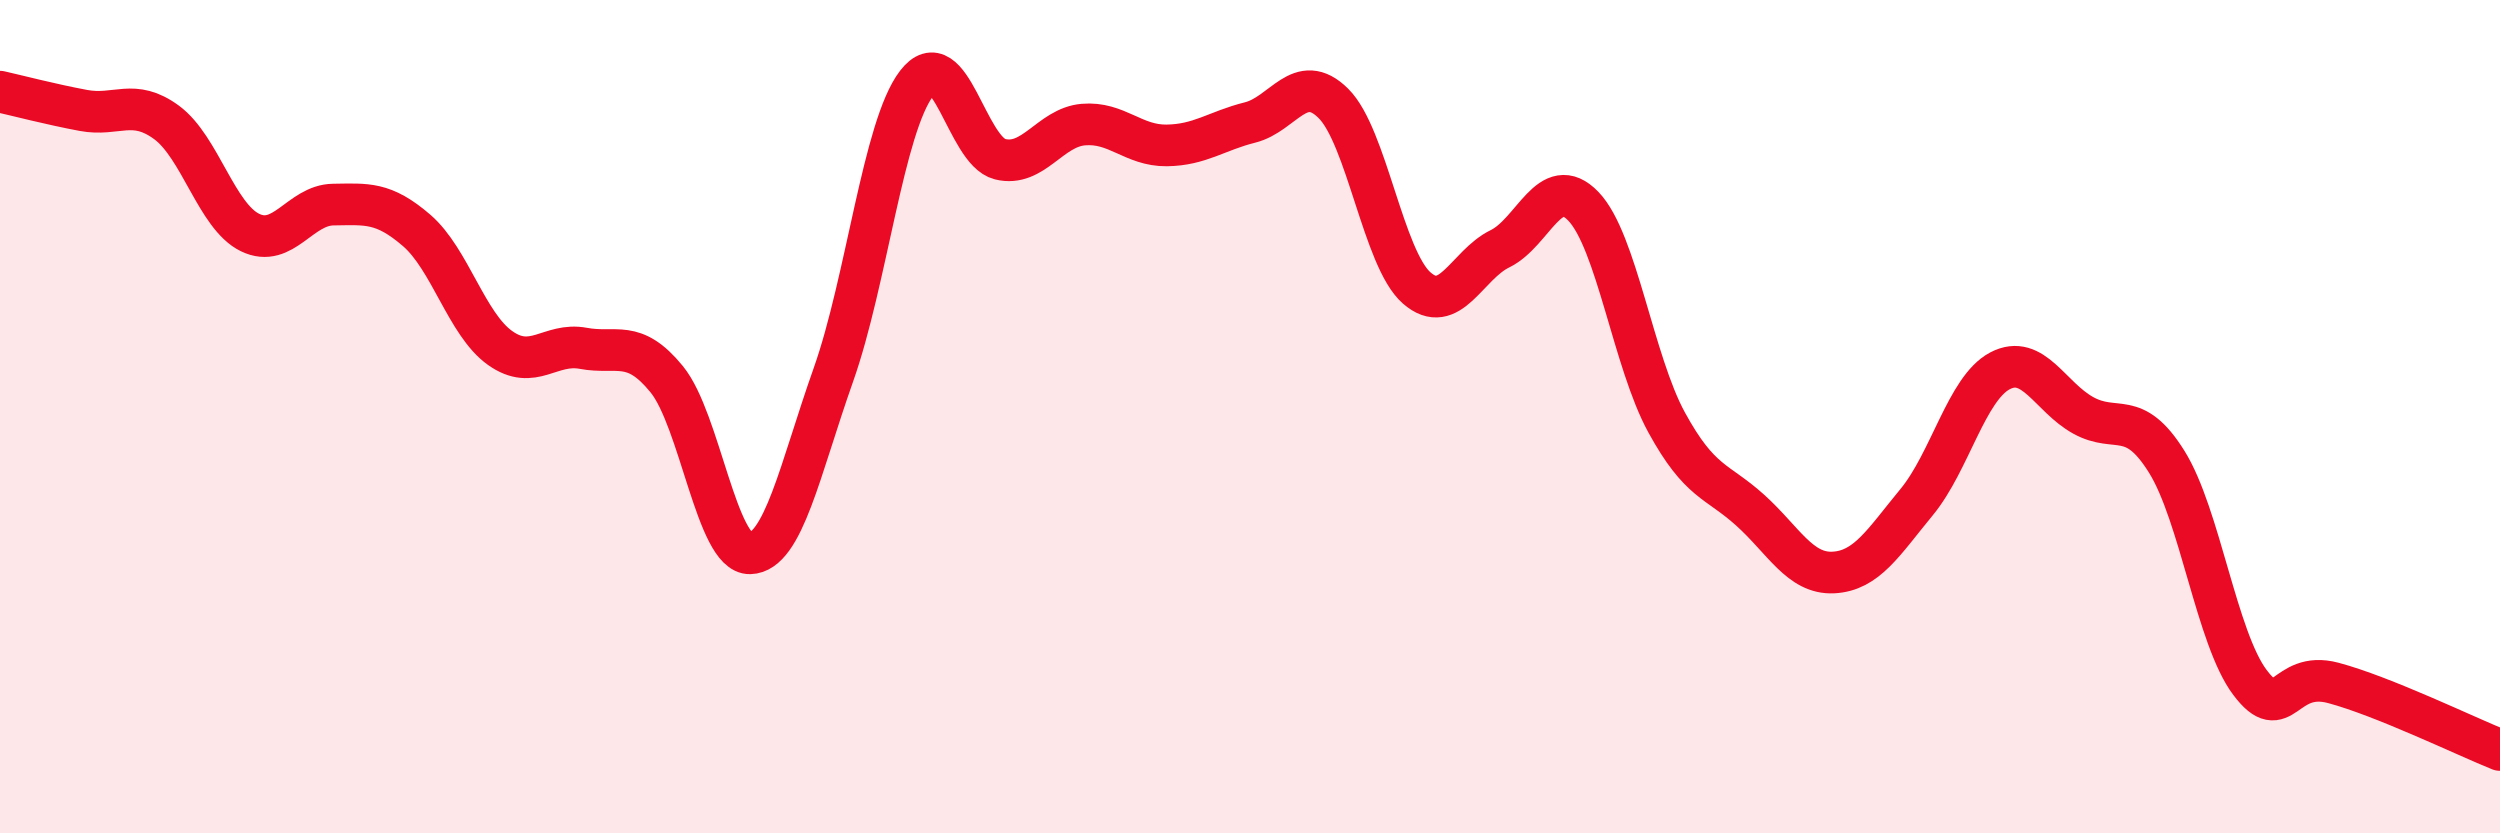
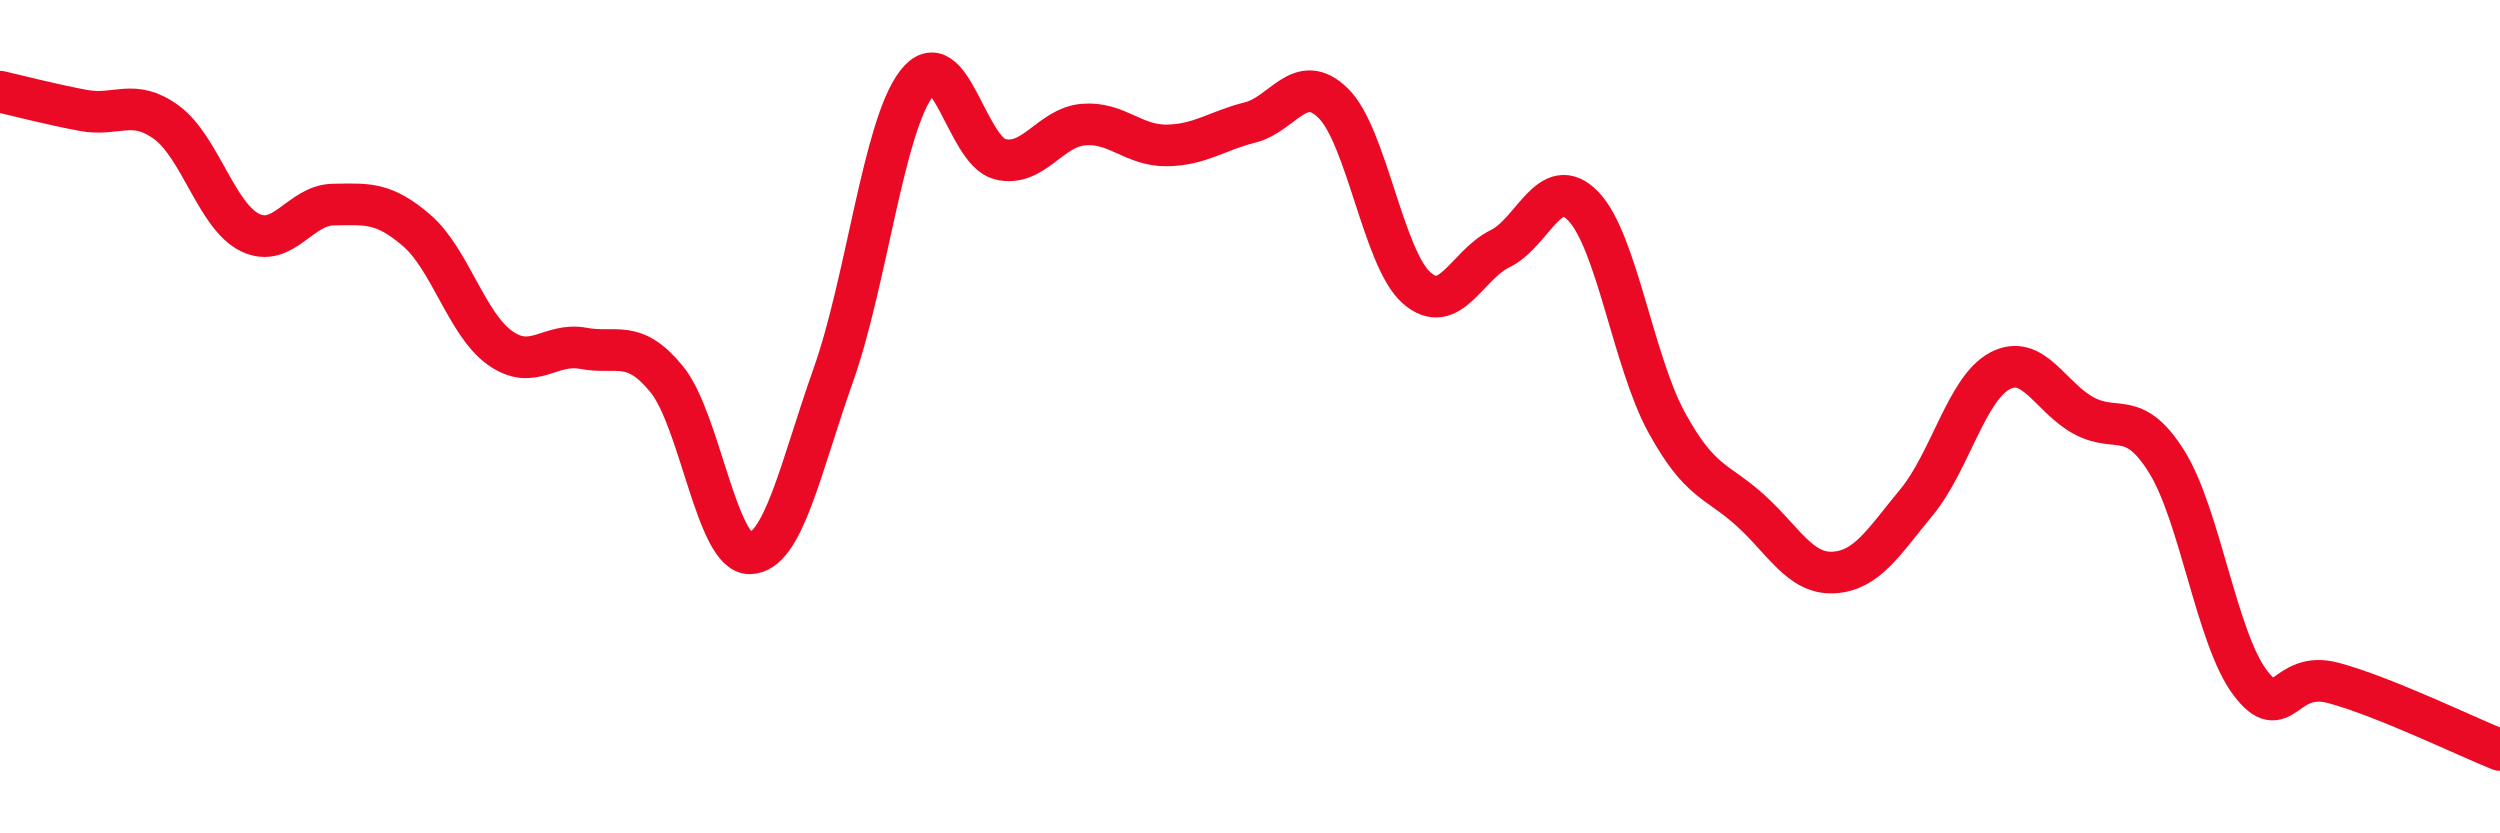
<svg xmlns="http://www.w3.org/2000/svg" width="60" height="20" viewBox="0 0 60 20">
-   <path d="M 0,2.2 C 0.4,2.29 1.2,2.5 2,2.65 C 2.8,2.8 3.2,2.35 4,2.94 C 4.8,3.53 5.2,5.19 6,5.58 C 6.8,5.97 7.2,4.92 8,4.91 C 8.8,4.9 9.2,4.84 10,5.53 C 10.8,6.22 11.2,7.78 12,8.35 C 12.8,8.92 13.2,8.21 14,8.36 C 14.8,8.51 15.2,8.12 16,9.1 C 16.8,10.08 17.2,13.3 18,13.28 C 18.8,13.26 19.2,11.26 20,9 C 20.8,6.74 21.2,3.04 22,2 C 22.8,0.96 23.2,3.62 24,3.82 C 24.8,4.02 25.2,3.06 26,2.99 C 26.8,2.92 27.2,3.5 28,3.49 C 28.8,3.48 29.2,3.14 30,2.94 C 30.8,2.74 31.2,1.69 32,2.48 C 32.8,3.27 33.2,6.21 34,6.91 C 34.8,7.61 35.2,6.36 36,5.97 C 36.8,5.58 37.2,4.12 38,4.95 C 38.8,5.78 39.2,8.68 40,10.14 C 40.8,11.6 41.2,11.52 42,12.24 C 42.8,12.96 43.2,13.78 44,13.74 C 44.8,13.7 45.2,13.02 46,12.05 C 46.8,11.08 47.2,9.32 48,8.9 C 48.8,8.48 49.2,9.53 50,9.97 C 50.8,10.41 51.2,9.8 52,11.08 C 52.8,12.36 53.2,15.32 54,16.38 C 54.8,17.44 54.8,16.07 56,16.39 C 57.2,16.71 59.2,17.68 60,18L60 20L0 20Z" fill="#EB0A25" opacity="0.1" stroke-linecap="round" stroke-linejoin="round" />
  <path d="M 0,2.2 C 0.4,2.29 1.2,2.5 2,2.65 C 2.8,2.8 3.2,2.35 4,2.94 C 4.8,3.53 5.2,5.19 6,5.58 C 6.8,5.97 7.2,4.92 8,4.91 C 8.8,4.9 9.2,4.84 10,5.53 C 10.8,6.22 11.2,7.78 12,8.35 C 12.8,8.92 13.2,8.21 14,8.36 C 14.8,8.51 15.2,8.12 16,9.1 C 16.8,10.08 17.2,13.3 18,13.28 C 18.8,13.26 19.2,11.26 20,9 C 20.8,6.74 21.2,3.04 22,2 C 22.8,0.96 23.2,3.62 24,3.82 C 24.8,4.02 25.2,3.06 26,2.99 C 26.8,2.92 27.2,3.5 28,3.49 C 28.8,3.48 29.2,3.14 30,2.94 C 30.8,2.74 31.2,1.69 32,2.48 C 32.8,3.27 33.2,6.21 34,6.91 C 34.8,7.61 35.2,6.36 36,5.97 C 36.8,5.58 37.2,4.12 38,4.95 C 38.8,5.78 39.2,8.68 40,10.14 C 40.8,11.6 41.2,11.52 42,12.24 C 42.8,12.96 43.2,13.78 44,13.74 C 44.8,13.7 45.2,13.02 46,12.05 C 46.8,11.08 47.2,9.32 48,8.9 C 48.8,8.48 49.2,9.53 50,9.97 C 50.8,10.41 51.2,9.8 52,11.08 C 52.8,12.36 53.2,15.32 54,16.38 C 54.8,17.44 54.8,16.07 56,16.39 C 57.2,16.71 59.2,17.68 60,18" stroke="#EB0A25" stroke-width="1" fill="none" stroke-linecap="round" stroke-linejoin="round" />
</svg>